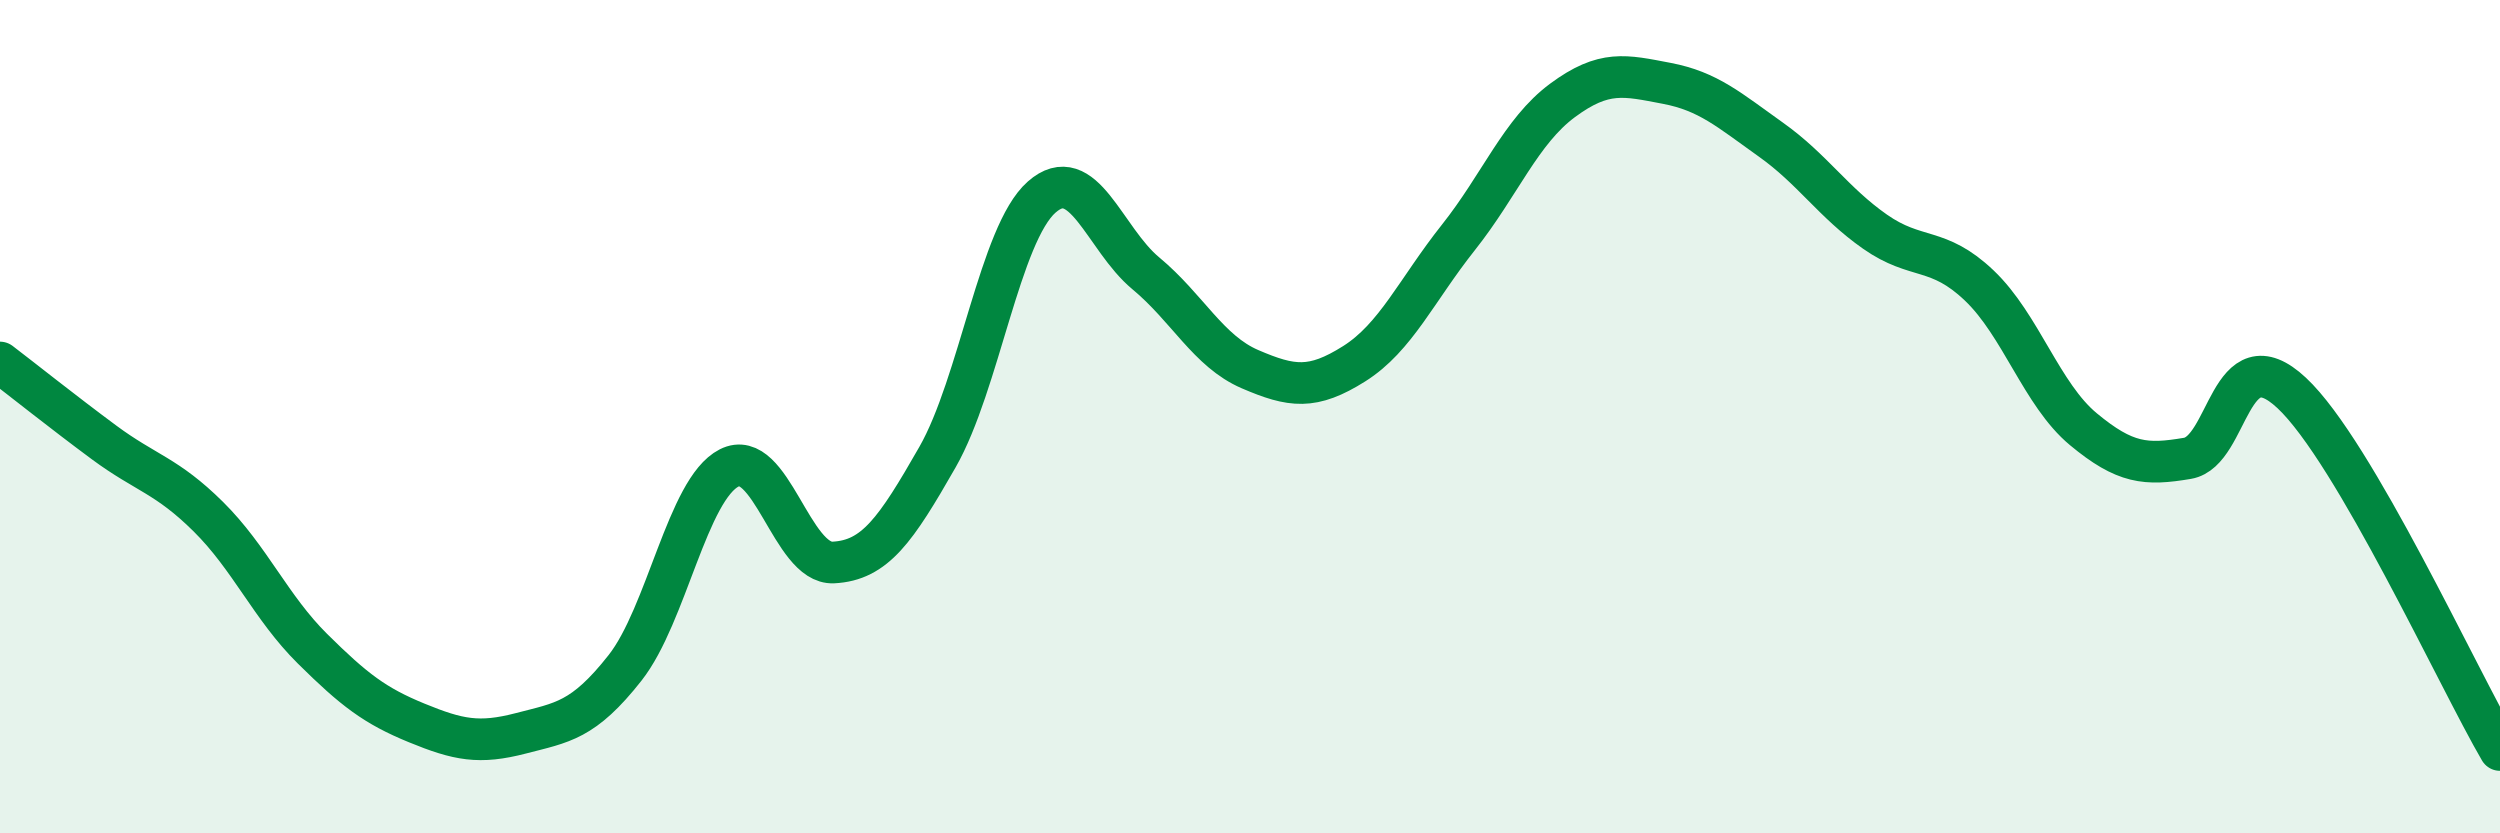
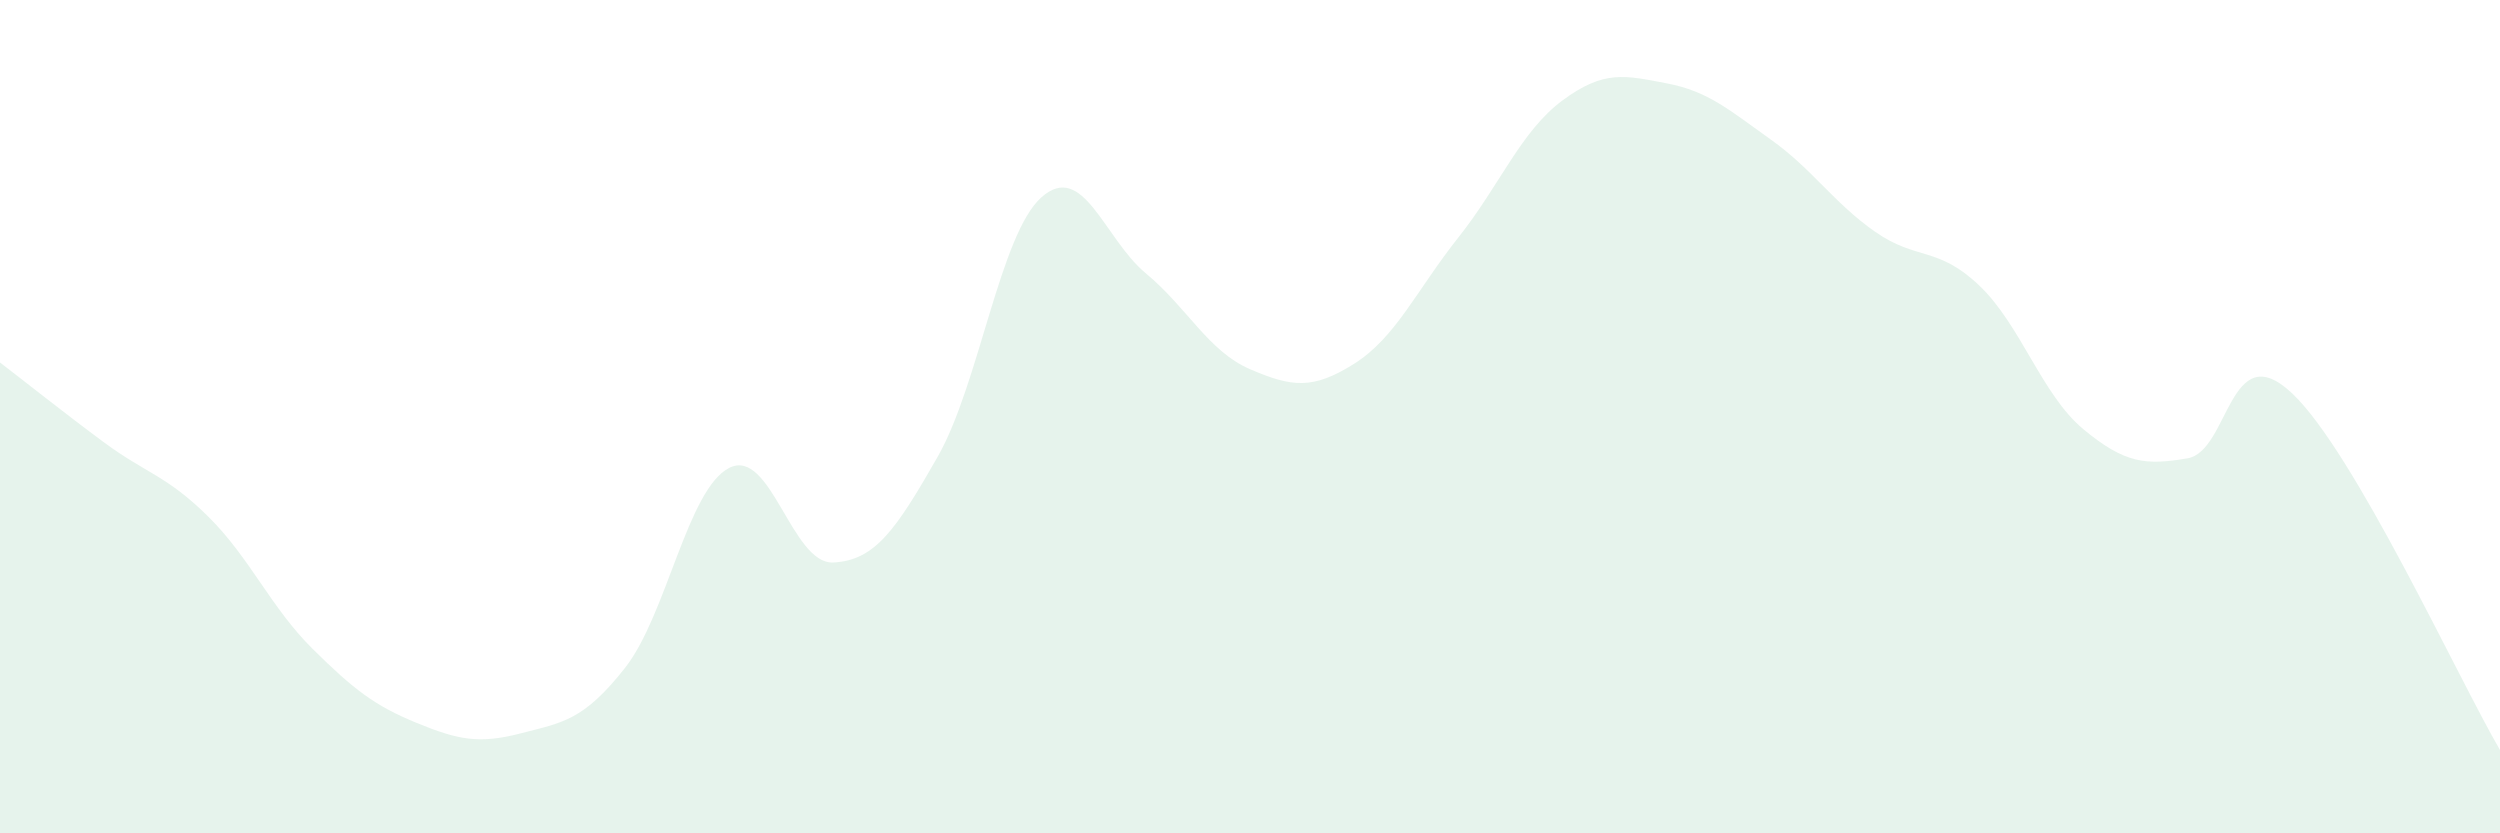
<svg xmlns="http://www.w3.org/2000/svg" width="60" height="20" viewBox="0 0 60 20">
  <path d="M 0,8.7 C 0.5,9.08 1.5,9.88 2.5,10.62 C 3.5,11.36 4,11.41 5,12.4 C 6,13.39 6.5,14.58 7.5,15.57 C 8.5,16.56 9,16.94 10,17.35 C 11,17.76 11.5,17.86 12.5,17.6 C 13.5,17.34 14,17.3 15,16.03 C 16,14.76 16.5,11.74 17.5,11.23 C 18.5,10.72 19,13.55 20,13.5 C 21,13.45 21.5,12.72 22.5,10.97 C 23.5,9.22 24,5.61 25,4.73 C 26,3.85 26.5,5.73 27.5,6.56 C 28.5,7.39 29,8.43 30,8.86 C 31,9.29 31.5,9.36 32.5,8.73 C 33.5,8.1 34,6.96 35,5.7 C 36,4.44 36.5,3.15 37.5,2.41 C 38.5,1.67 39,1.81 40,2 C 41,2.19 41.5,2.64 42.5,3.35 C 43.5,4.06 44,4.86 45,5.56 C 46,6.26 46.5,5.9 47.5,6.85 C 48.5,7.8 49,9.47 50,10.3 C 51,11.13 51.5,11.17 52.5,11 C 53.5,10.83 53.5,8.03 55,9.43 C 56.5,10.83 59,16.29 60,18L60 20L0 20Z" fill="#008740" opacity="0.1" stroke-linecap="round" stroke-linejoin="round" />
-   <path d="M 0,8.7 C 0.5,9.08 1.5,9.88 2.5,10.62 C 3.5,11.36 4,11.41 5,12.4 C 6,13.39 6.5,14.58 7.5,15.57 C 8.5,16.56 9,16.94 10,17.35 C 11,17.76 11.5,17.86 12.5,17.6 C 13.5,17.34 14,17.3 15,16.03 C 16,14.76 16.5,11.74 17.5,11.23 C 18.5,10.72 19,13.55 20,13.5 C 21,13.45 21.5,12.72 22.5,10.97 C 23.5,9.22 24,5.61 25,4.73 C 26,3.85 26.5,5.73 27.5,6.56 C 28.5,7.39 29,8.43 30,8.86 C 31,9.29 31.5,9.36 32.5,8.73 C 33.5,8.1 34,6.96 35,5.7 C 36,4.44 36.5,3.15 37.5,2.41 C 38.5,1.67 39,1.81 40,2 C 41,2.19 41.5,2.64 42.5,3.35 C 43.5,4.06 44,4.86 45,5.56 C 46,6.26 46.5,5.9 47.5,6.85 C 48.5,7.8 49,9.47 50,10.3 C 51,11.13 51.5,11.17 52.5,11 C 53.5,10.83 53.5,8.03 55,9.43 C 56.5,10.83 59,16.29 60,18" stroke="#008740" stroke-width="1" fill="none" stroke-linecap="round" stroke-linejoin="round" />
</svg>